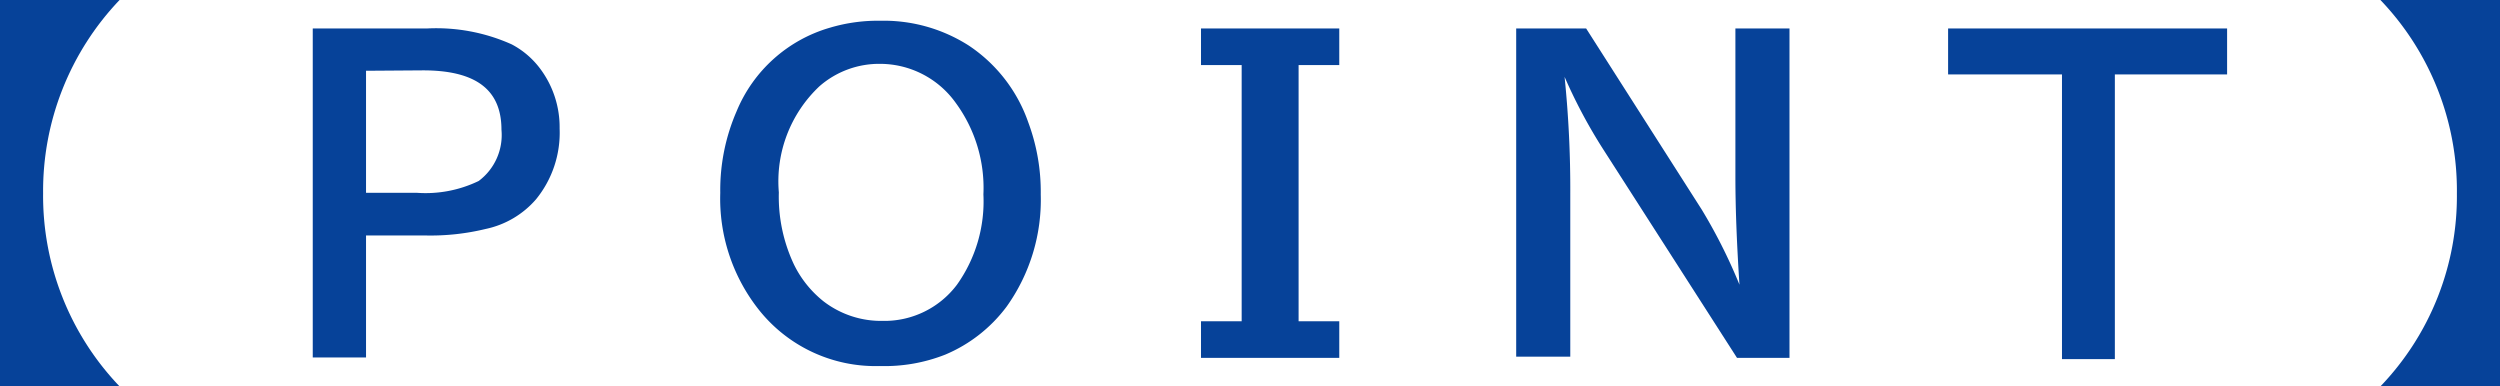
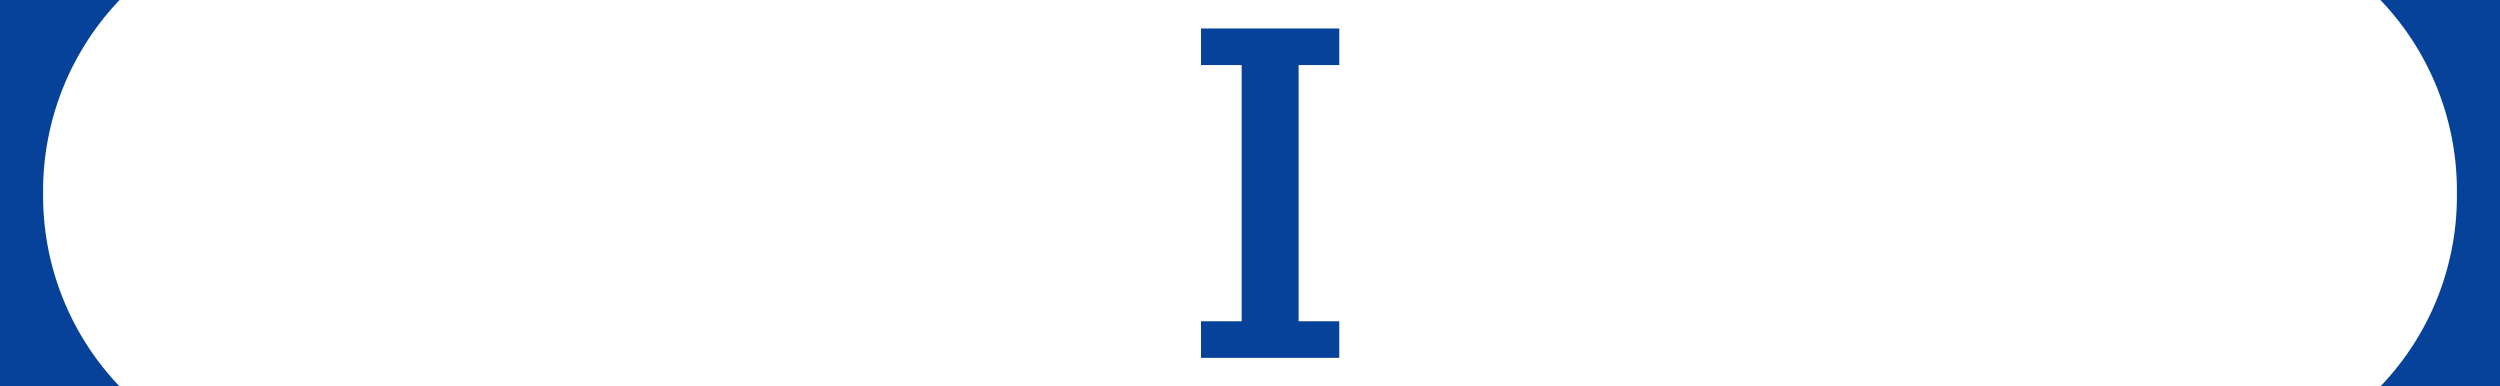
<svg xmlns="http://www.w3.org/2000/svg" viewBox="0 0 61.47 9.5">
  <defs>
    <style>.cls-1{fill:#064299;}</style>
  </defs>
  <g id="レイヤー_2" data-name="レイヤー 2">
    <g id="レイヤー_1-2" data-name="レイヤー 1">
      <path class="cls-1" d="M0,0H2.94A6.8,6.8,0,0,0,1.06,4.75,6.78,6.78,0,0,0,2.94,9.5H0Z" />
-       <path class="cls-1" d="M7.69.7H10.5a4.53,4.53,0,0,1,2.08.39,2.08,2.08,0,0,1,.71.61,2.4,2.4,0,0,1,.47,1.46,2.59,2.59,0,0,1-.58,1.74,2.25,2.25,0,0,1-1.24.73,5.75,5.75,0,0,1-1.47.16H9v3H7.69ZM9,1.74v3h1.24a3,3,0,0,0,1.53-.29,1.41,1.41,0,0,0,.56-1.26c0-1-.65-1.46-1.93-1.46Z" />
-       <path class="cls-1" d="M21.65.51a3.88,3.88,0,0,1,2.17.61A3.74,3.74,0,0,1,25.28,3a4.9,4.9,0,0,1,.31,1.78,4.52,4.52,0,0,1-.84,2.76,3.64,3.64,0,0,1-1.51,1.18A4.06,4.06,0,0,1,21.63,9a3.66,3.66,0,0,1-3-1.42,4.4,4.4,0,0,1-.92-2.84,4.86,4.86,0,0,1,.4-2A3.55,3.55,0,0,1,20.41.68,4.13,4.13,0,0,1,21.65.51Zm0,1.06a2.23,2.23,0,0,0-1.5.55,3.21,3.21,0,0,0-1,2.61,3.91,3.91,0,0,0,.37,1.77,2.63,2.63,0,0,0,.73.91,2.32,2.32,0,0,0,1.45.48A2.23,2.23,0,0,0,23.53,7a3.53,3.53,0,0,0,.65-2.22,3.53,3.53,0,0,0-.68-2.25A2.29,2.29,0,0,0,21.62,1.57Z" />
      <path class="cls-1" d="M29.53.7h3.4v.9h-1V7.9h1v.9h-3.4V7.9h1V1.6h-1Z" />
-       <path class="cls-1" d="M37.28.7H39l2.84,4.45A13.07,13.07,0,0,1,42.77,7h0c-.06-.92-.1-1.81-.1-2.67V.7H44V8.8H42.71L39.4,3.64a12.81,12.81,0,0,1-.93-1.75h0a27,27,0,0,1,.14,2.88v4H37.28Z" />
-       <path class="cls-1" d="M47.9.7h6.86V1.83H52v7h-1.3v-7H47.9Z" />
-       <path class="cls-1" d="M61.47,0V9.5H58.53a6.75,6.75,0,0,0,1.88-4.74A6.78,6.78,0,0,0,58.53,0Z" />
+       <path class="cls-1" d="M61.47,0V9.5H58.53a6.75,6.75,0,0,0,1.88-4.74A6.78,6.78,0,0,0,58.53,0" />
    </g>
  </g>
</svg>